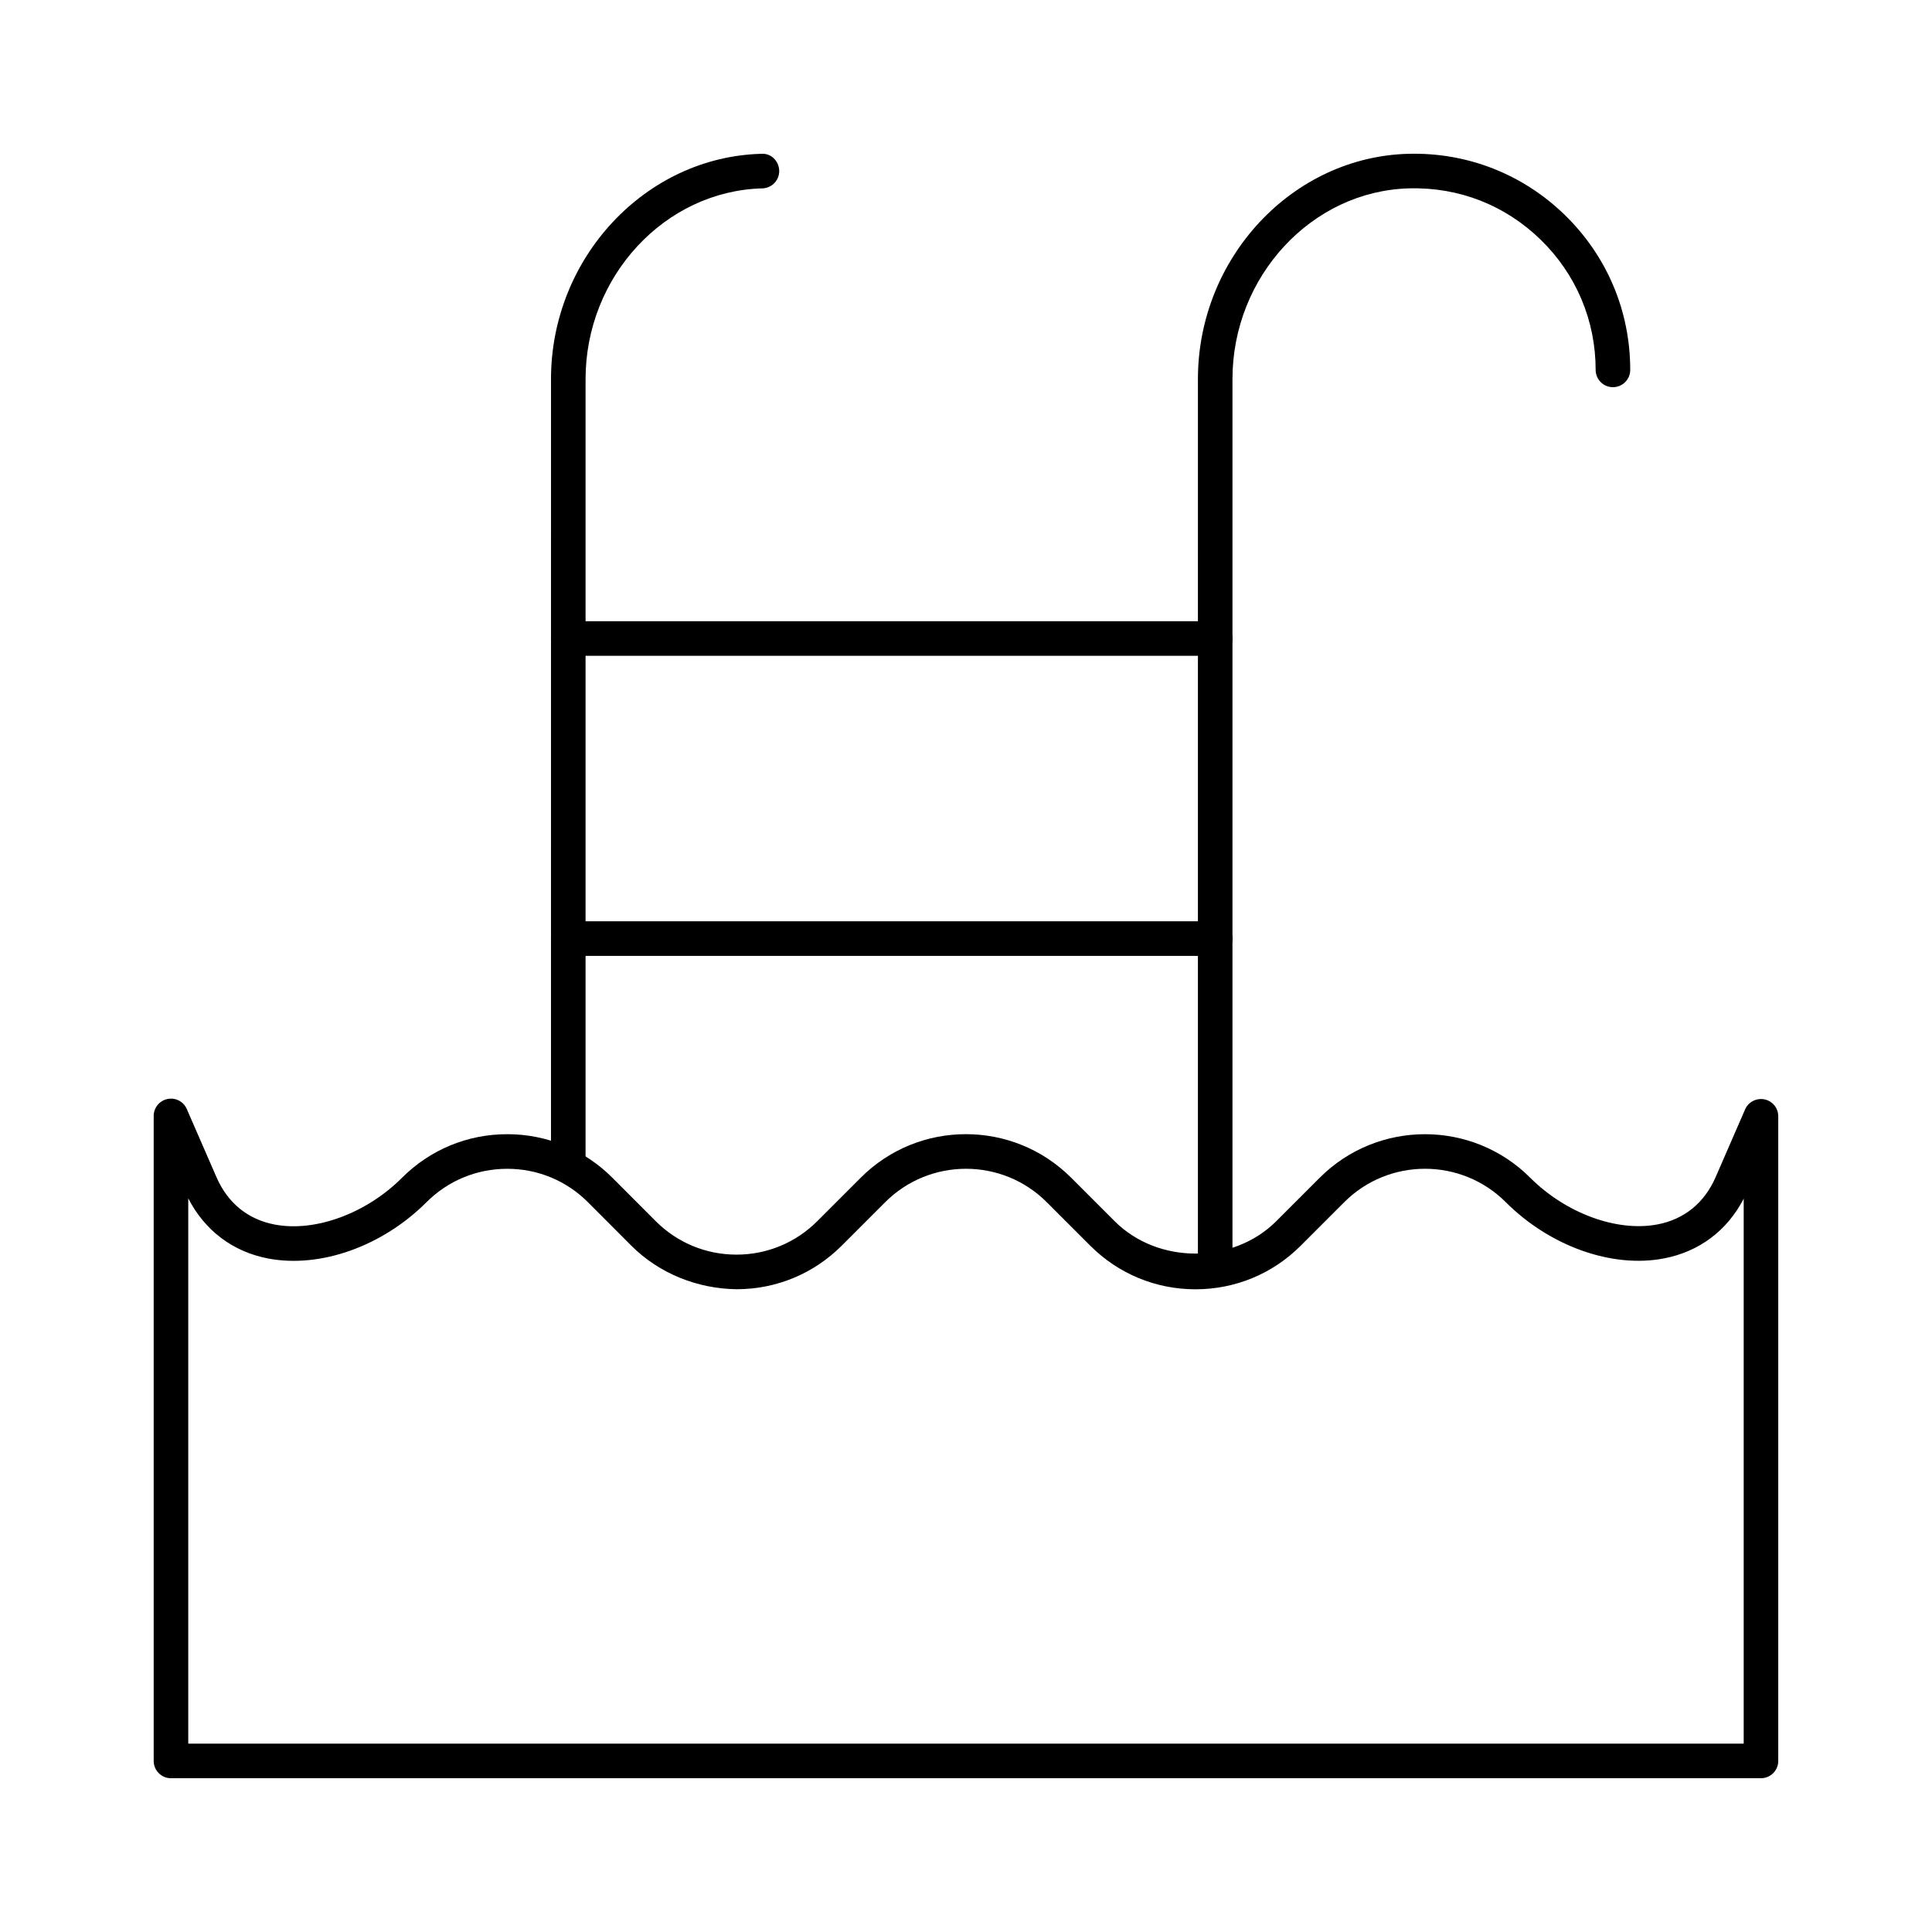
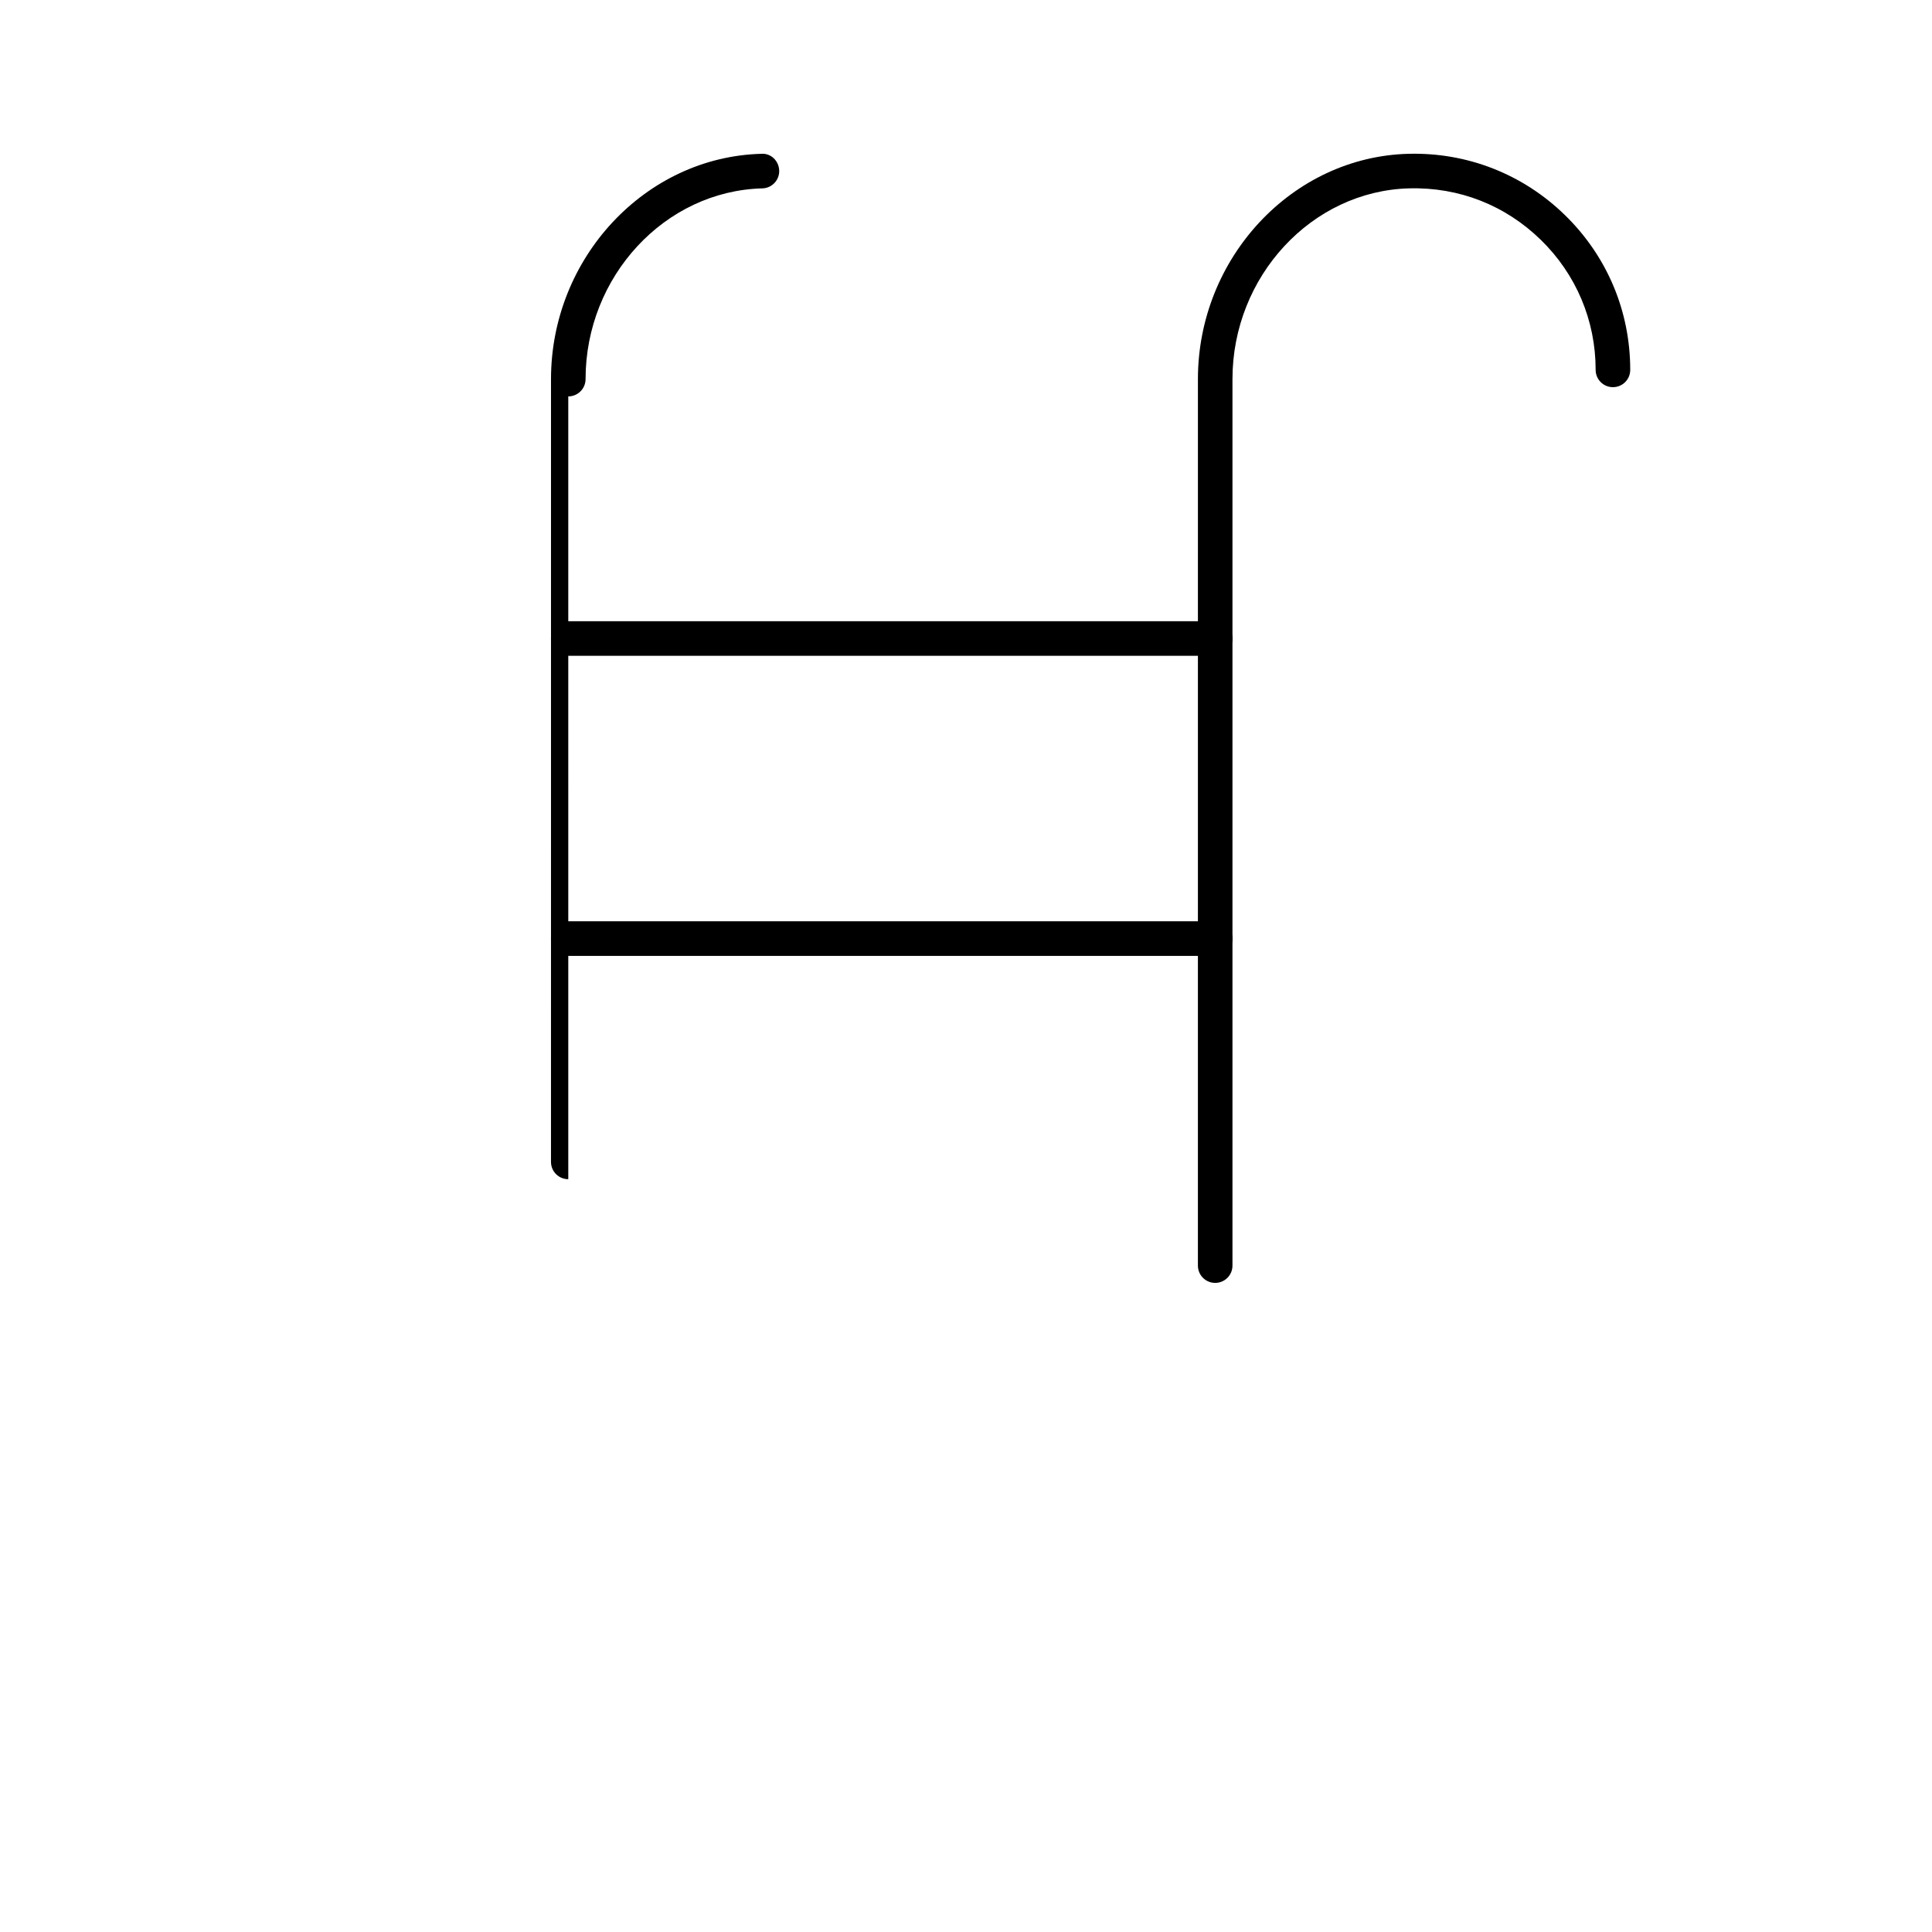
<svg xmlns="http://www.w3.org/2000/svg" fill="#000000" width="800px" height="800px" version="1.1" viewBox="144 144 512 512">
  <g>
    <path d="m466.04 483.98c-2.531 0-4.582-2.047-4.582-4.582l0.004-234.93c0-32.133 25.02-58.914 55.773-59.707 15.574-0.414 30.336 5.367 41.484 16.234 11.164 10.879 17.309 25.445 17.309 41.027 0 2.531-2.047 4.582-4.582 4.582-2.531 0-4.582-2.047-4.582-4.582 0-13.086-5.164-25.328-14.539-34.469-9.375-9.133-21.59-13.984-34.859-13.637-25.828 0.66-46.848 23.336-46.848 50.547v234.93c0.004 2.539-2.047 4.586-4.578 4.586z" />
-     <path d="m294.6 456.5c-2.531 0-4.582-2.047-4.582-4.582l0.004-207.45c0-32.133 25.02-58.918 55.781-59.707 2.555-0.18 4.625 1.93 4.695 4.465 0.062 2.527-1.934 4.629-4.465 4.695-25.836 0.66-46.852 23.336-46.852 50.547v207.45c0 2.535-2.051 4.582-4.582 4.582z" />
+     <path d="m294.6 456.5c-2.531 0-4.582-2.047-4.582-4.582l0.004-207.45c0-32.133 25.02-58.918 55.781-59.707 2.555-0.18 4.625 1.93 4.695 4.465 0.062 2.527-1.934 4.629-4.465 4.695-25.836 0.66-46.852 23.336-46.852 50.547c0 2.535-2.051 4.582-4.582 4.582z" />
    <path d="m466.04 317.8h-171.45c-2.531 0-4.582-2.047-4.582-4.582 0-2.531 2.047-4.582 4.582-4.582h171.45c2.531 0 4.582 2.047 4.582 4.582s-2.051 4.582-4.582 4.582z" />
    <path d="m466.04 397.32h-171.45c-2.531 0-4.582-2.047-4.582-4.582 0-2.531 2.047-4.582 4.582-4.582h171.45c2.531 0 4.582 2.047 4.582 4.582 0 2.535-2.051 4.582-4.582 4.582z" />
-     <path d="m610.68 615.25h-421.37c-2.531 0-4.582-2.047-4.582-4.582v-170.93c0-2.168 1.52-4.043 3.644-4.481 2.137-0.469 4.266 0.668 5.133 2.652l7.871 18.07c2.988 6.856 8.328 11.191 15.449 12.543 10.73 2.035 24.266-2.949 33.703-12.395 7.453-7.453 17.355-11.555 27.887-11.555h0.012c10.539 0 20.441 4.109 27.887 11.57l11.449 11.465c5.711 5.727 13.316 8.879 21.406 8.883h0.008c8.086 0 15.688-3.148 21.402-8.863l11.523-11.523c15.371-15.387 40.379-15.379 55.762 0l11.539 11.539c11.434 11.434 31.371 11.422 42.805 0l11.543-11.543c15.371-15.359 40.383-15.367 55.758 0 9.445 9.445 22.98 14.426 33.707 12.391 7.125-1.352 12.465-5.695 15.453-12.559l7.801-17.926c0.863-1.992 3.016-3.086 5.133-2.66 2.133 0.441 3.652 2.312 3.652 4.484v170.84c0 2.531-2.047 4.578-4.578 4.578zm-416.79-9.16h412.21v-144.43c-4.375 8.477-11.812 14.062-21.164 15.84-13.75 2.641-30.219-3.238-41.891-14.914-11.801-11.801-31.004-11.801-42.805 0l-11.543 11.543c-7.441 7.445-17.344 11.547-27.879 11.547-10.527 0-20.43-4.102-27.879-11.547l-11.539-11.539c-11.801-11.801-31.008-11.805-42.809 0l-11.523 11.523c-7.445 7.445-17.344 11.547-27.879 11.547-10.305-0.137-20.449-4.109-27.902-11.566l-11.449-11.469c-5.715-5.731-13.316-8.883-21.406-8.883h-0.008c-8.086 0-15.688 3.144-21.406 8.863-11.668 11.664-28.074 17.527-41.891 14.922-9.398-1.777-16.867-7.414-21.234-15.961z" />
  </g>
</svg>